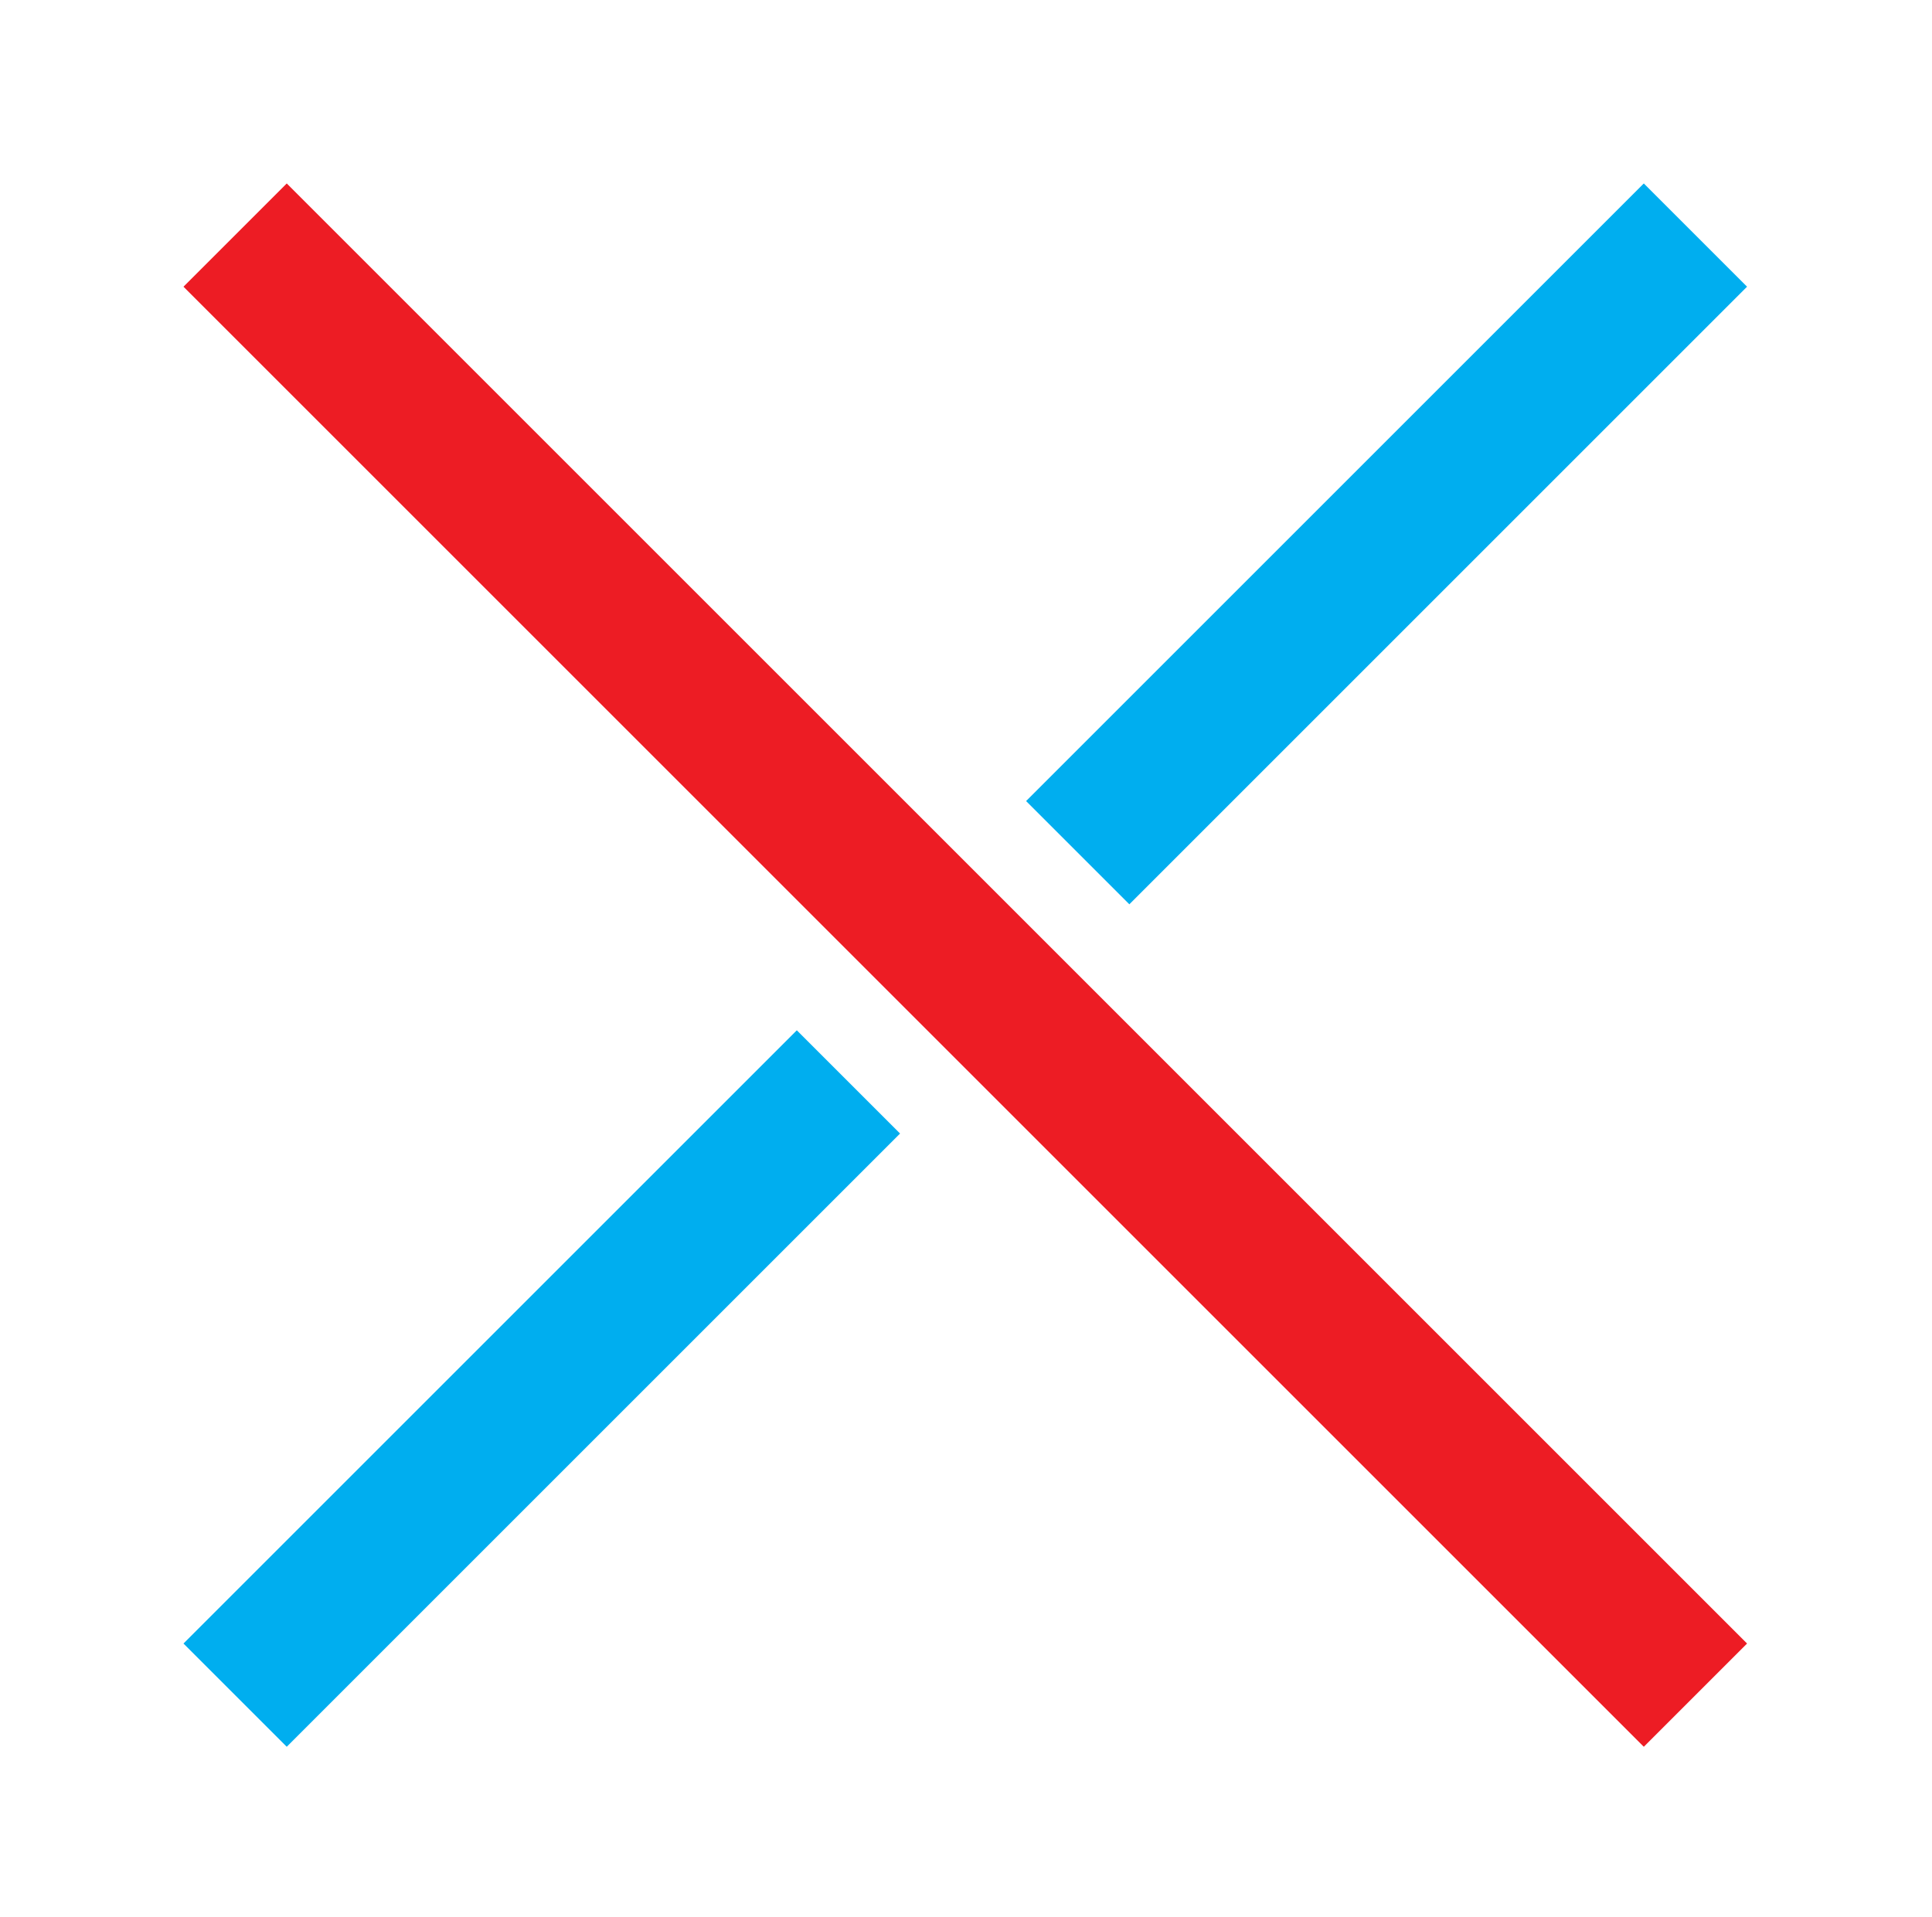
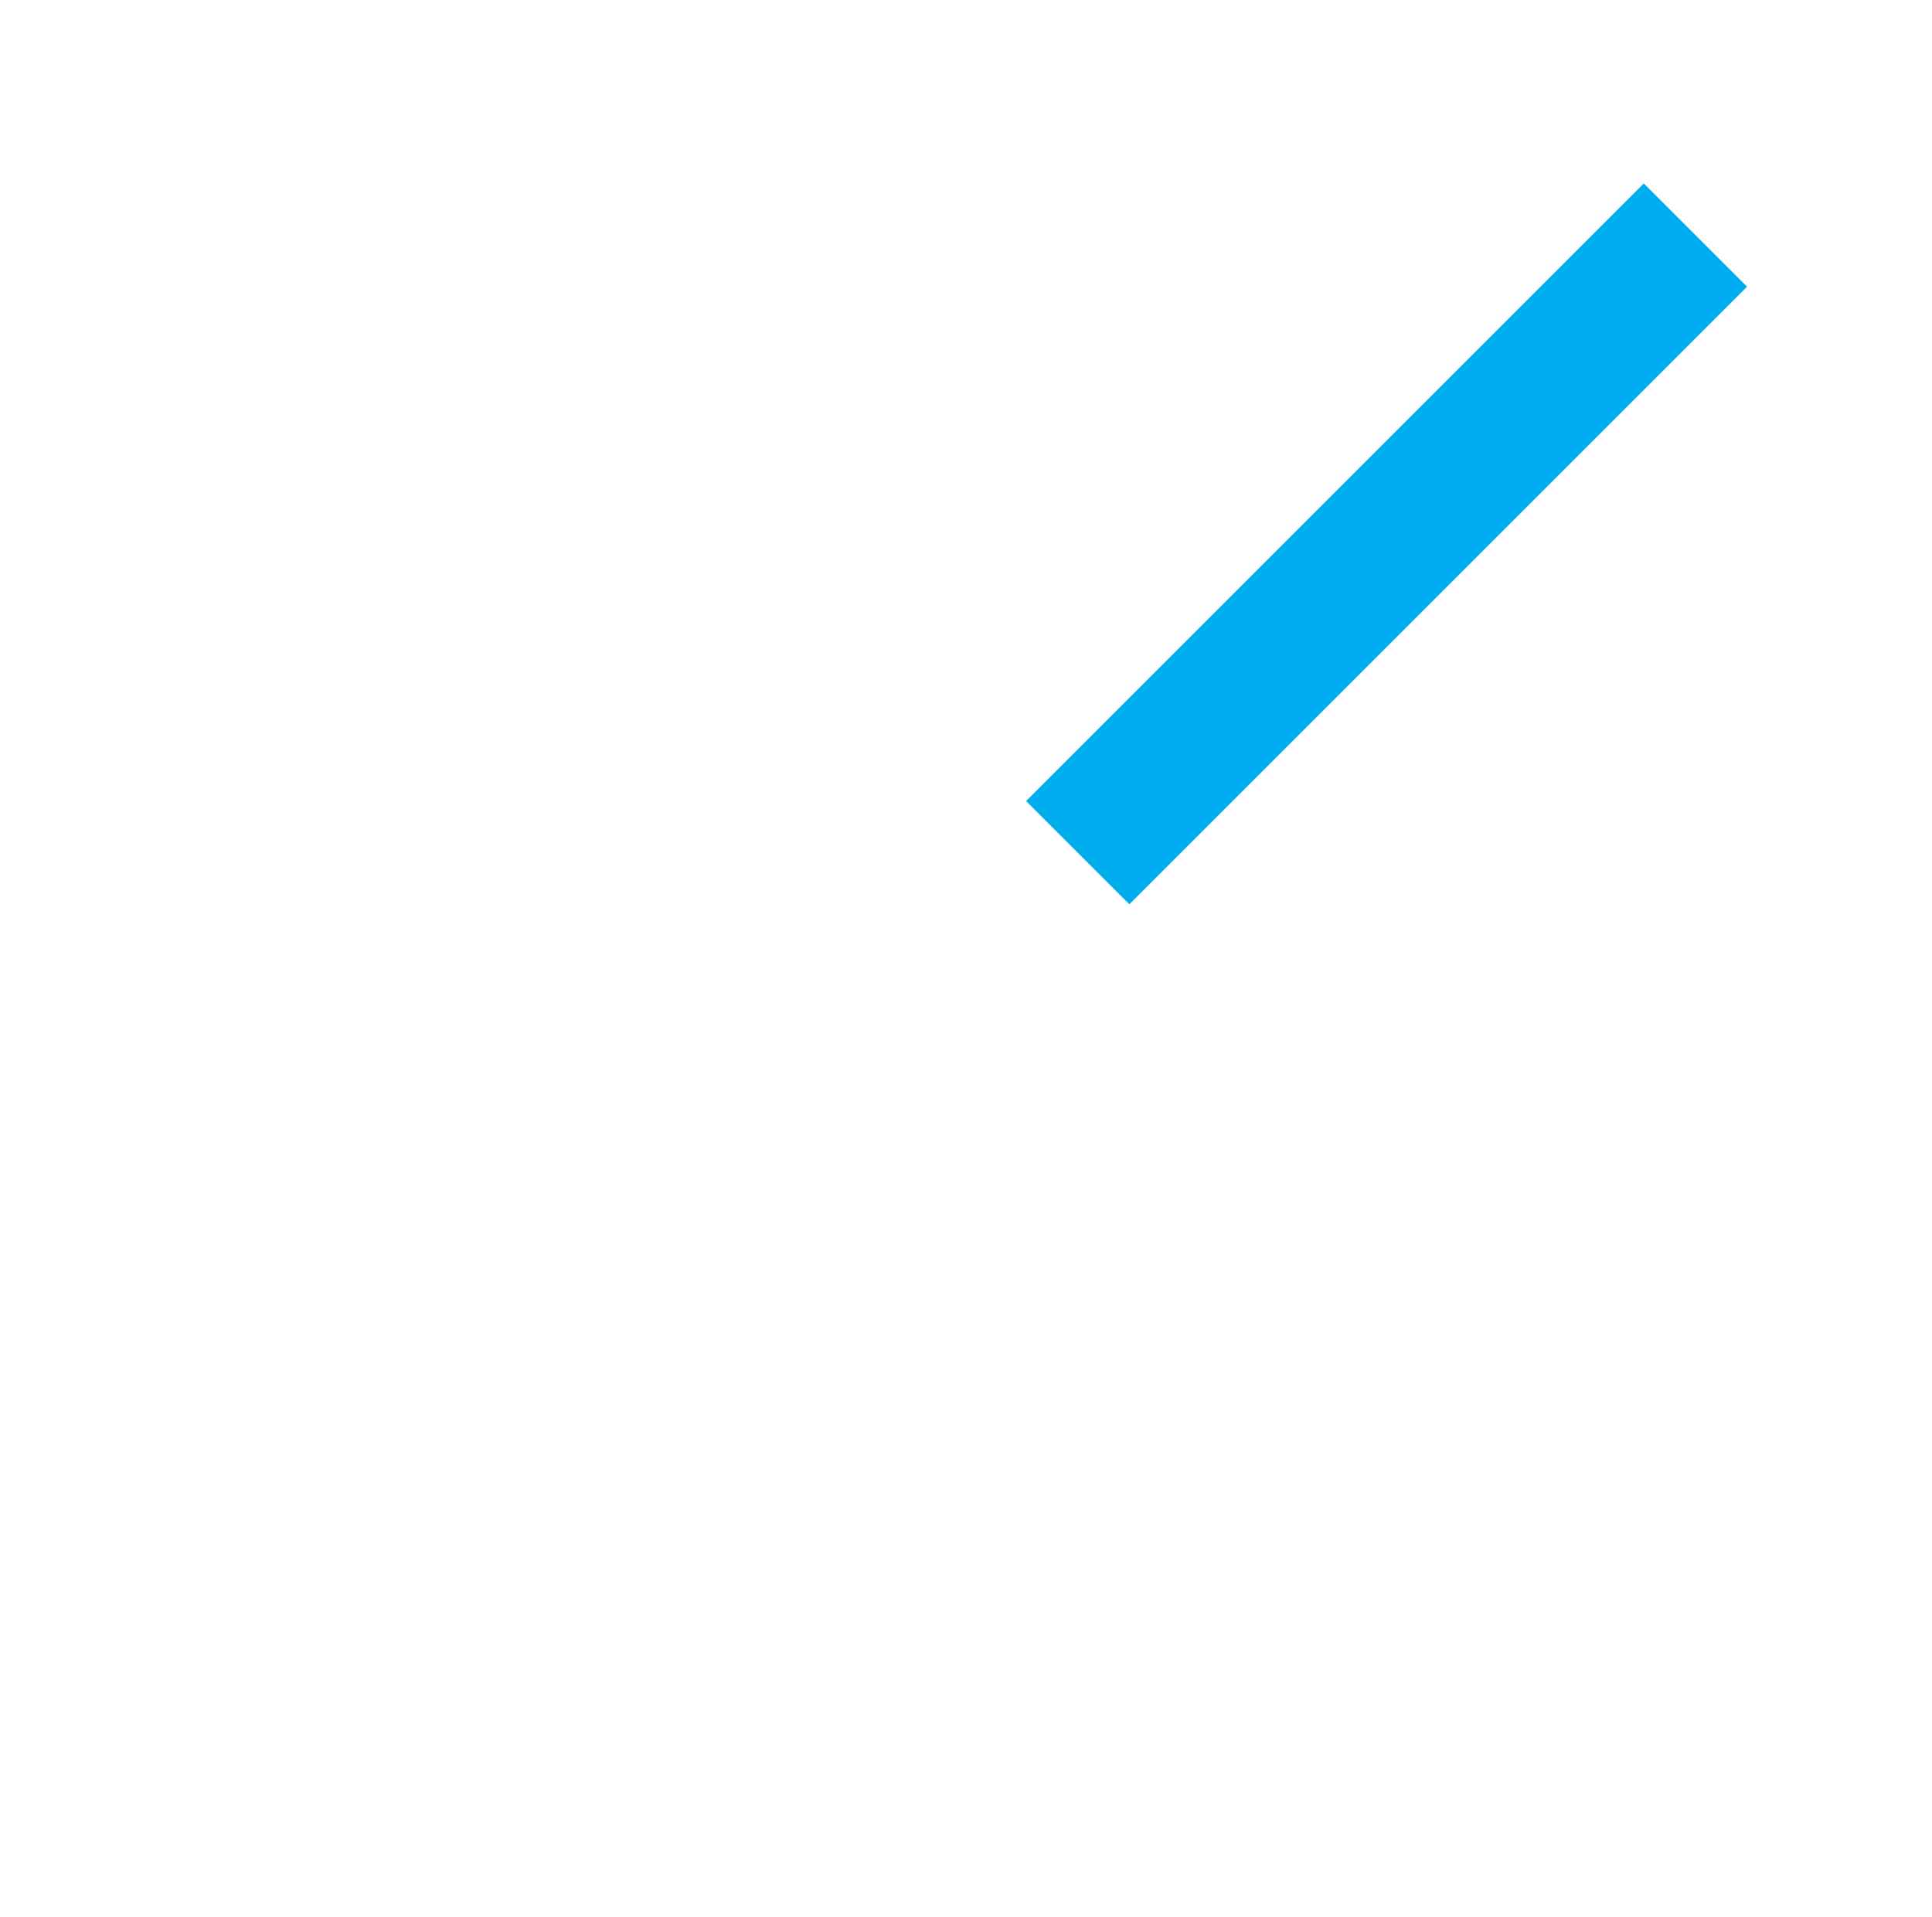
<svg xmlns="http://www.w3.org/2000/svg" id="Layer_1" version="1.1" viewBox="0 0 132.3 131.3">
  <defs>
    <style>
      .st0 {
        stroke: #00aeef;
      }

      .st0, .st1 {
        fill: #fff;
        stroke-miterlimit: 10;
        stroke-width: 10px;
      }

      .st1 {
        stroke: #ed1c24;
      }
    </style>
  </defs>
-   <line class="st1" x1="16.1" y1="16.1" x2="116.1" y2="116.1" />
  <line class="st0" x1="73.8" y1="58.4" x2="116.1" y2="16.1" />
-   <line class="st0" x1="16.1" y1="116.1" x2="58.1" y2="74.1" />
</svg>